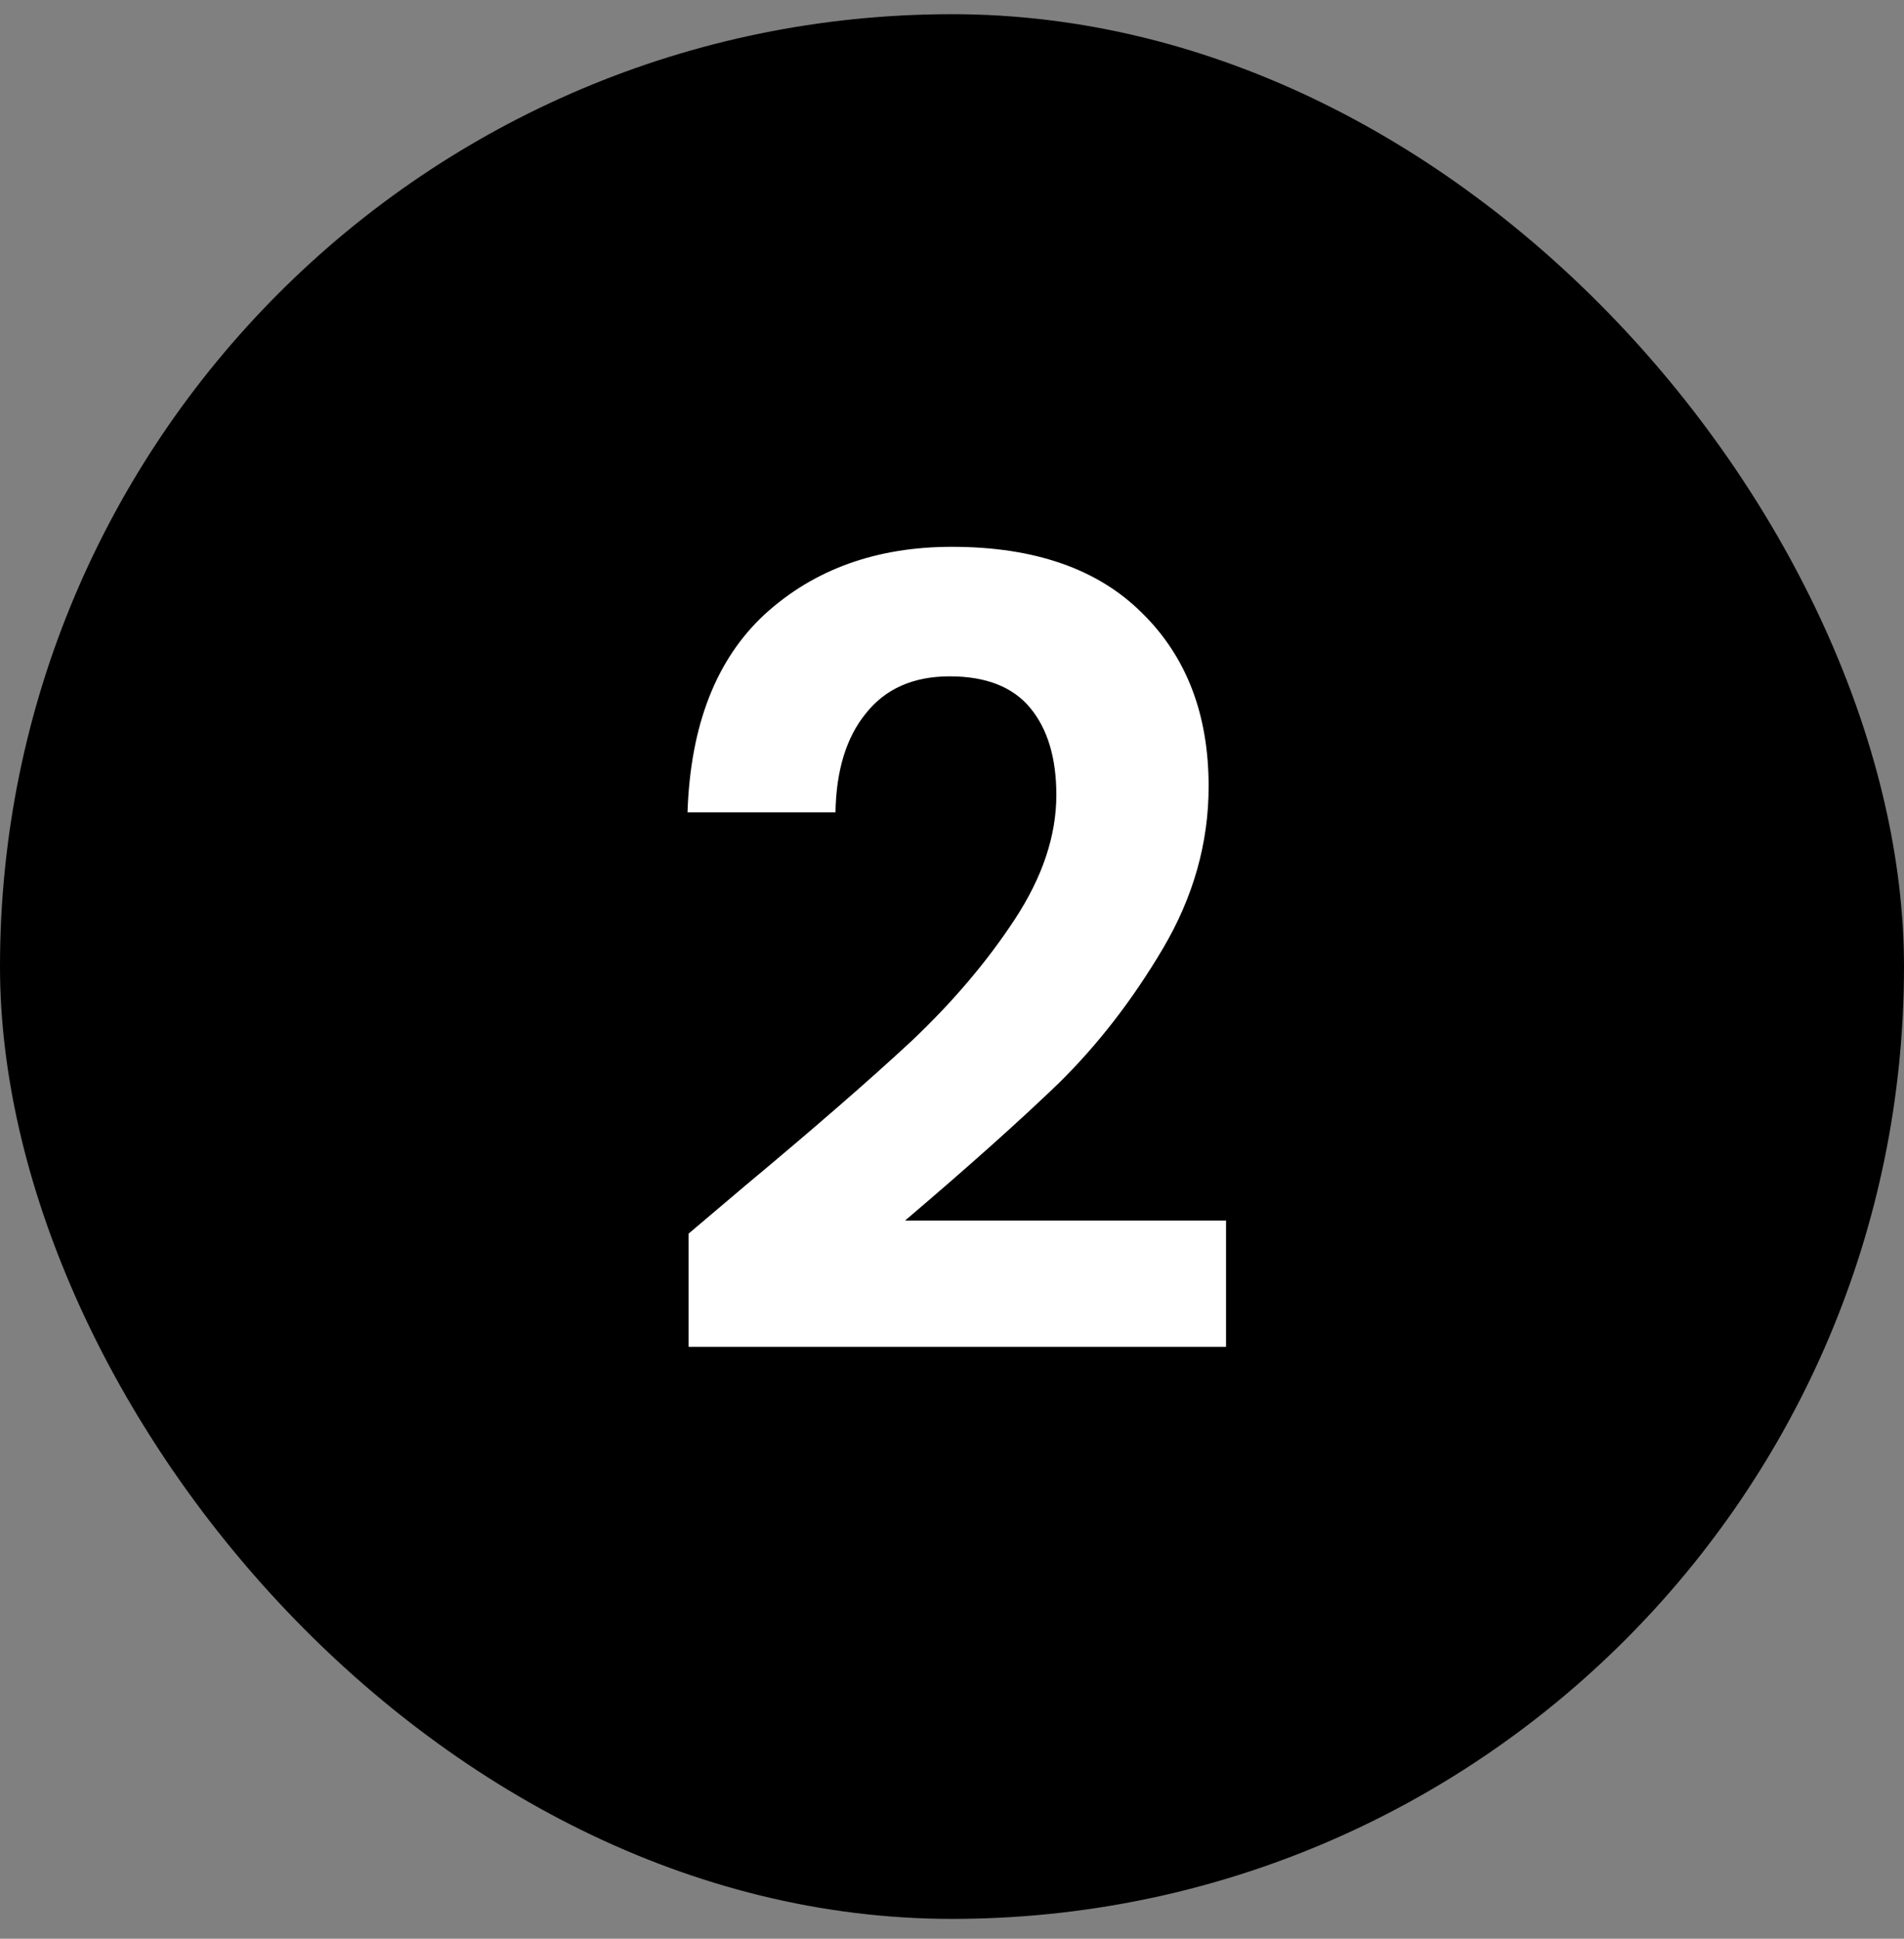
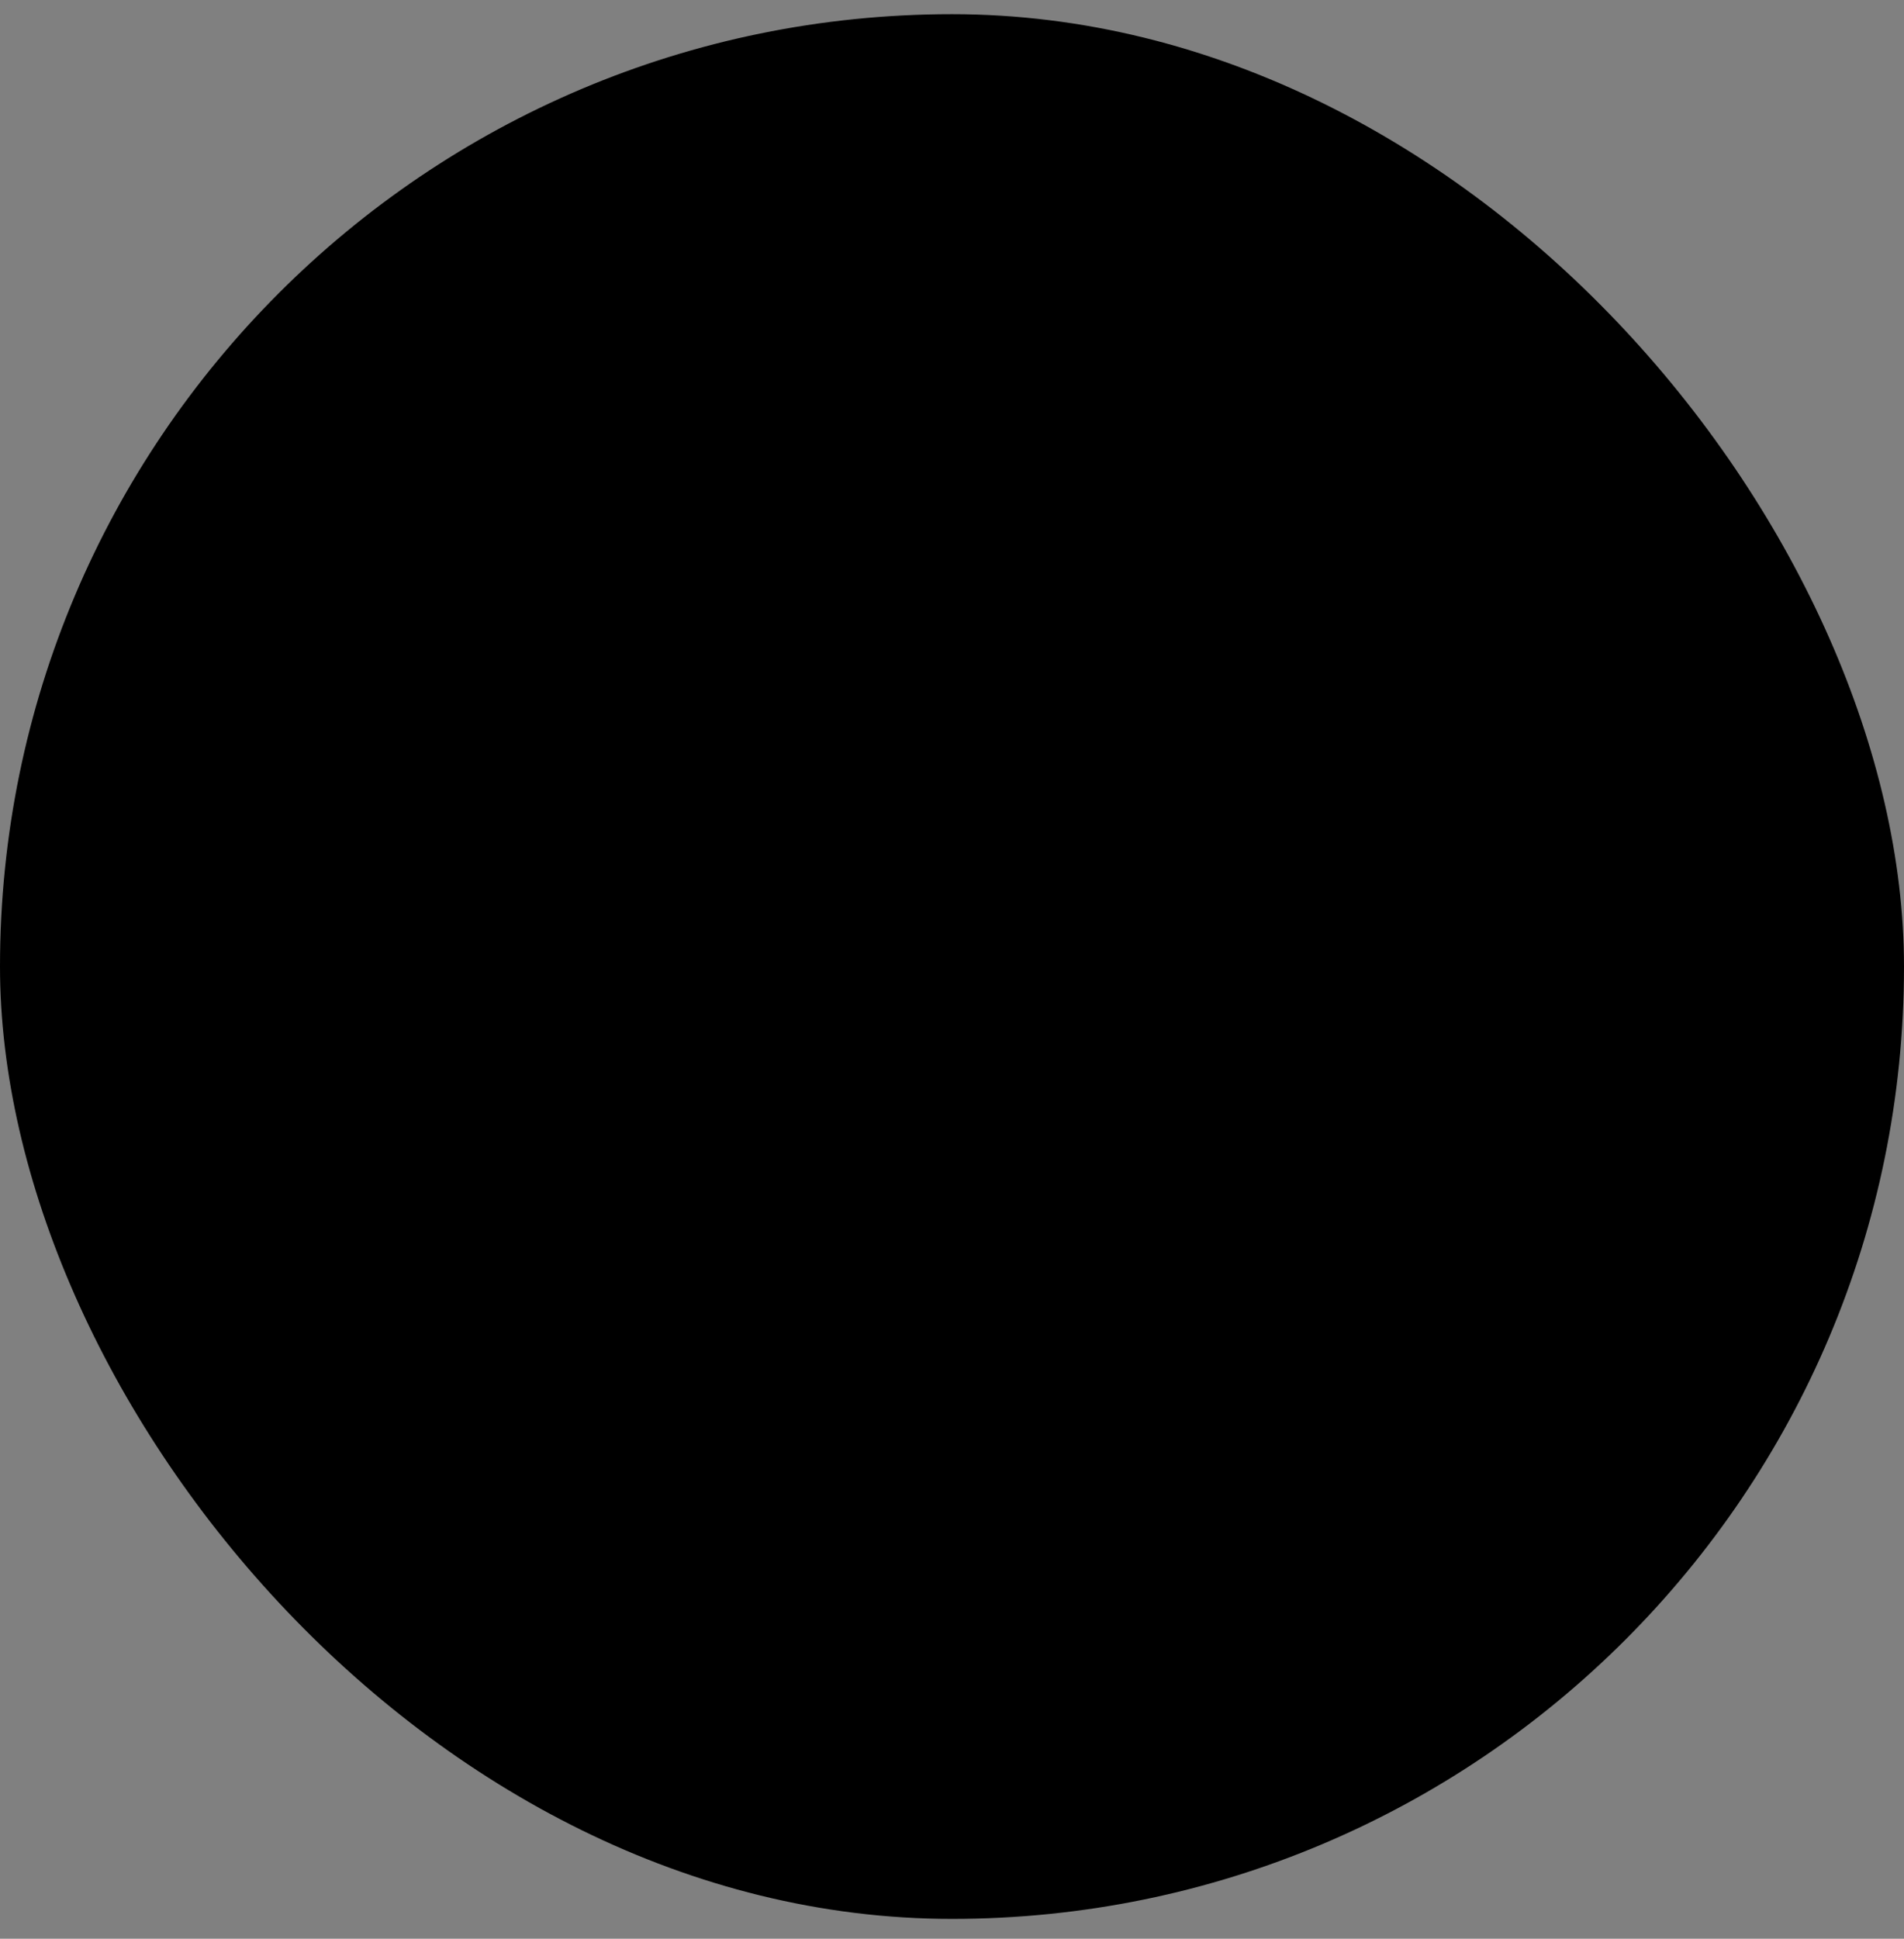
<svg xmlns="http://www.w3.org/2000/svg" fill="none" viewBox="0 0 56 57" height="57" width="56">
  <rect x="0" y="0" width="56" height="57" fill="#808080" stroke="none" />
  <rect fill="#000" rx="28" height="56" width="56" y="0.417" />
-   <path fill="white" d="M21.916 34.861C23.965 33.154 25.596 31.735 26.812 30.605C28.029 29.453 29.042 28.258 29.852 27.021C30.663 25.783 31.069 24.567 31.069 23.373C31.069 22.285 30.812 21.431 30.3 20.813C29.788 20.194 28.999 19.885 27.933 19.885C26.866 19.885 26.044 20.247 25.468 20.973C24.892 21.677 24.594 22.647 24.573 23.885H20.221C20.306 21.325 21.063 19.383 22.492 18.061C23.943 16.738 25.778 16.077 27.997 16.077C30.428 16.077 32.295 16.727 33.596 18.029C34.898 19.309 35.548 21.005 35.548 23.117C35.548 24.781 35.1 26.37 34.205 27.885C33.309 29.399 32.285 30.722 31.133 31.853C29.98 32.962 28.477 34.306 26.62 35.885H36.06V39.597H20.253V36.269L21.916 34.861Z" />
</svg>